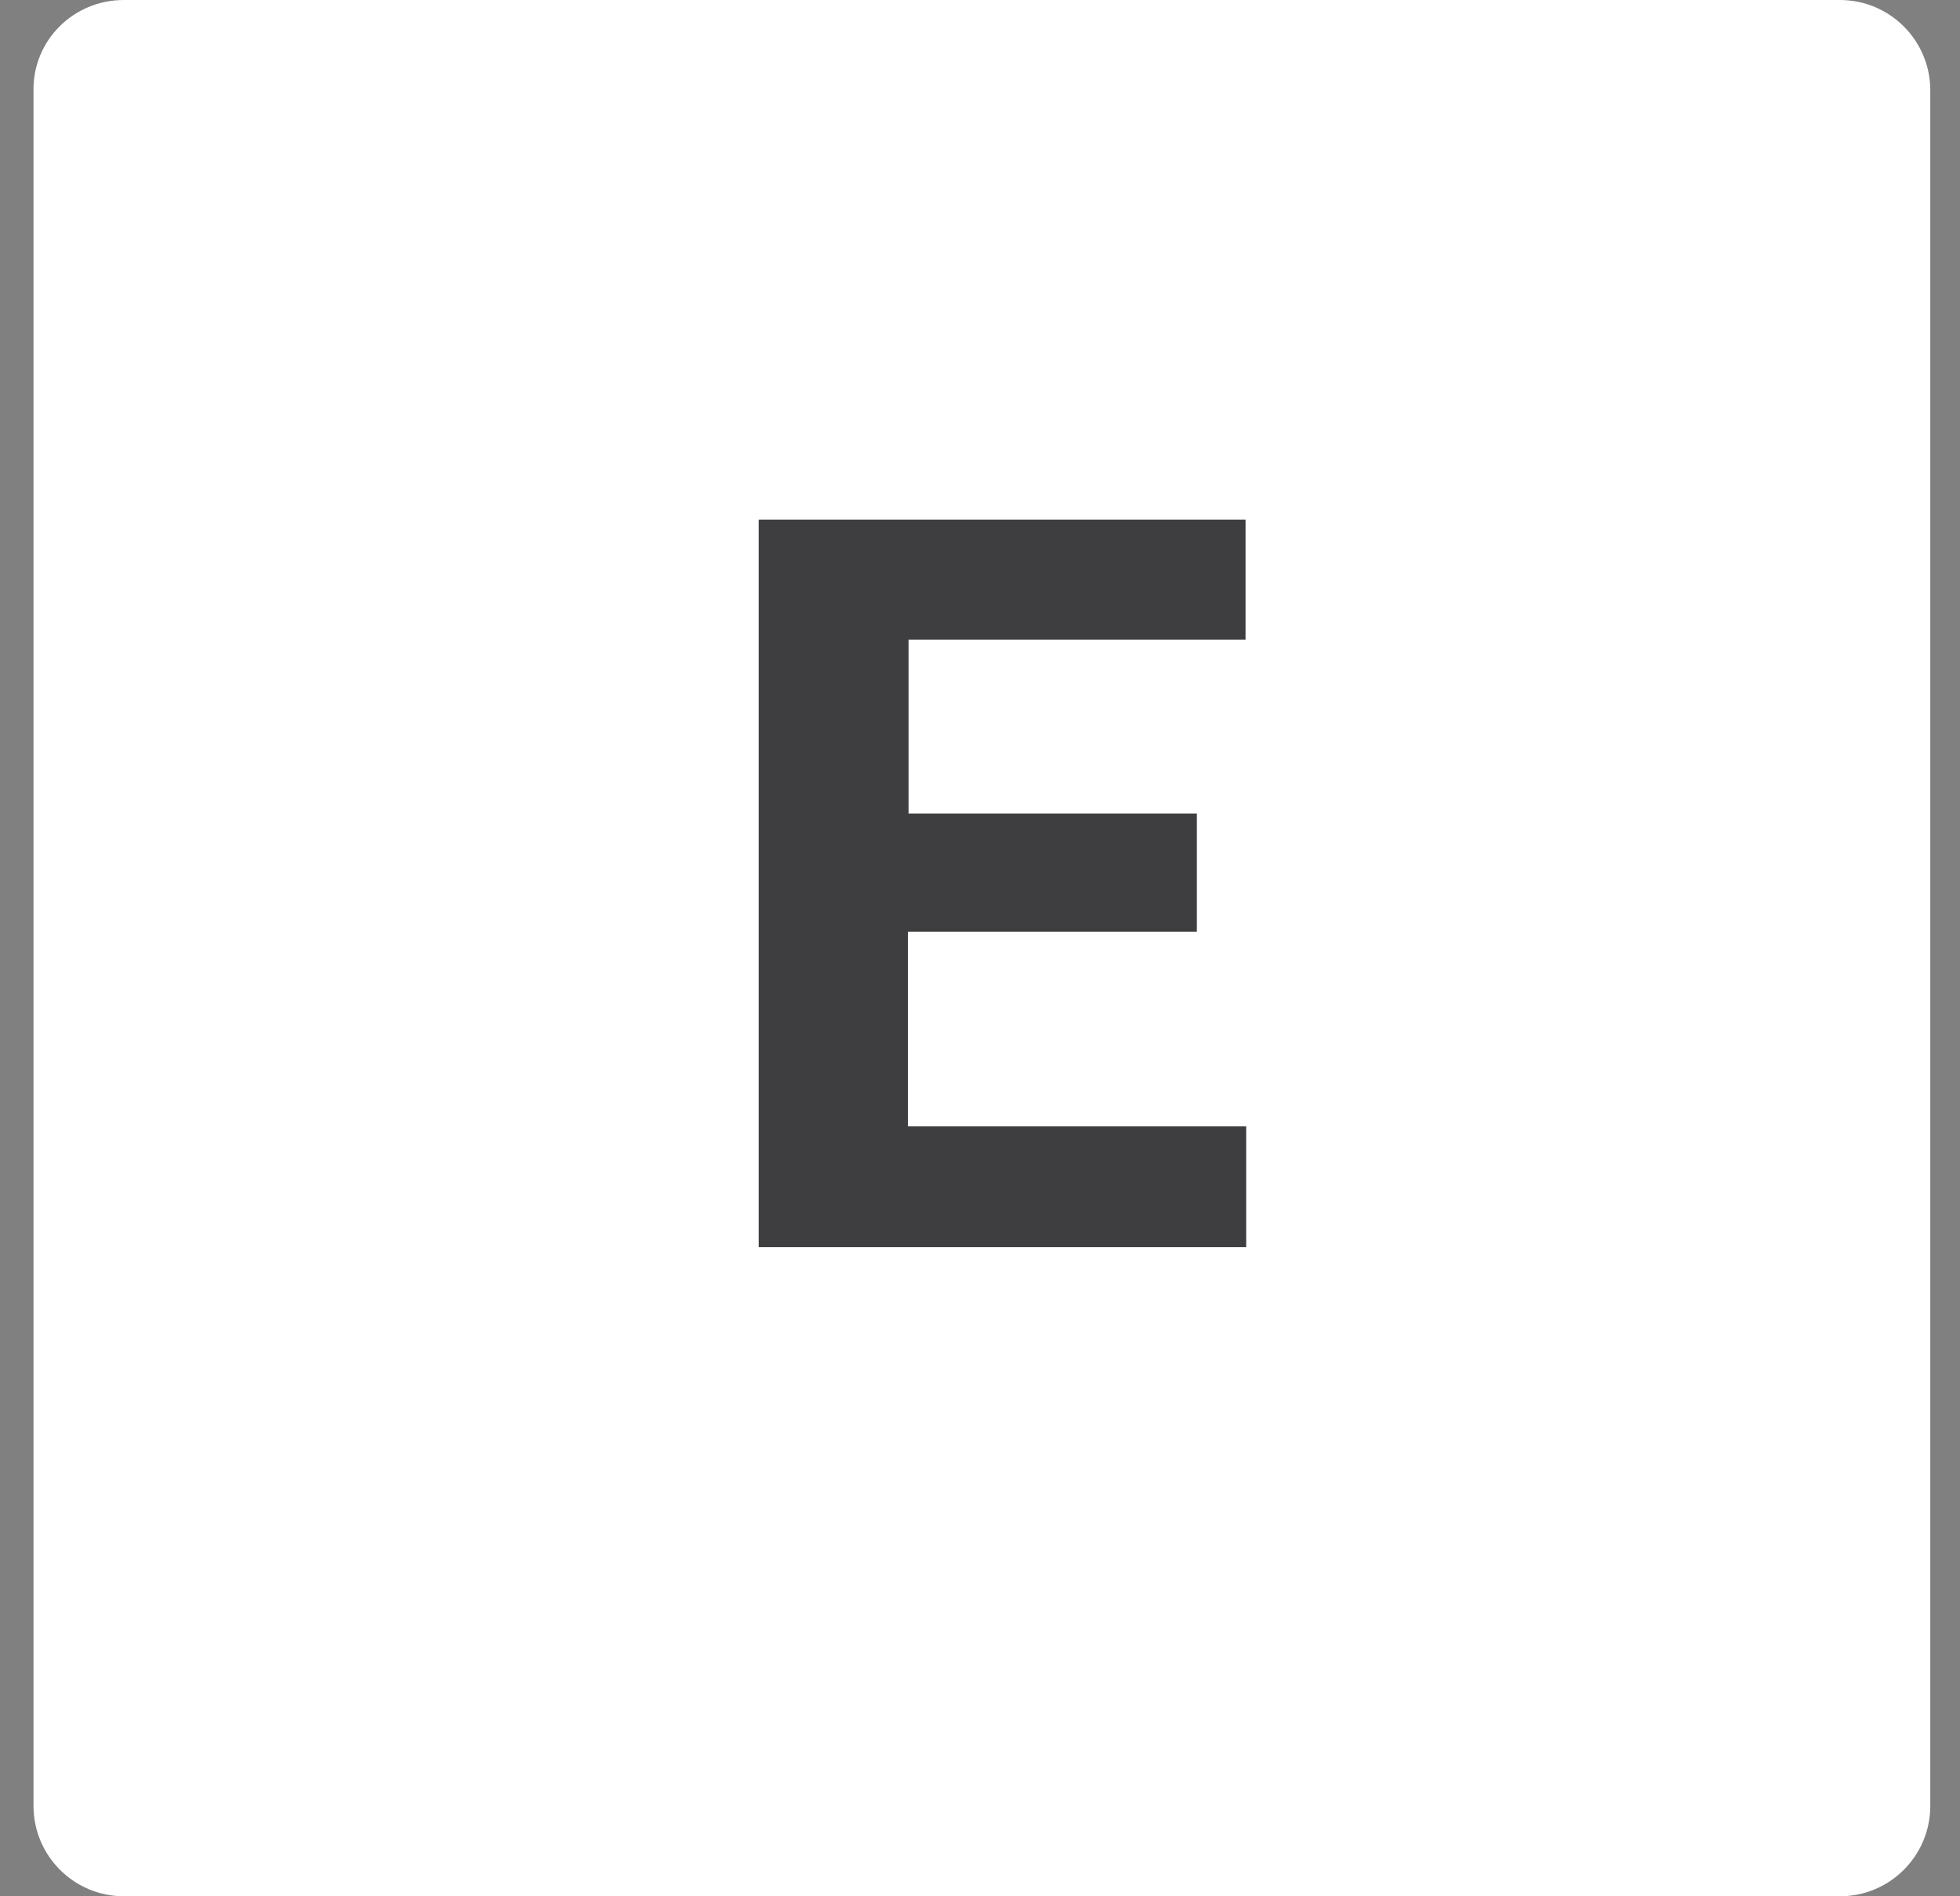
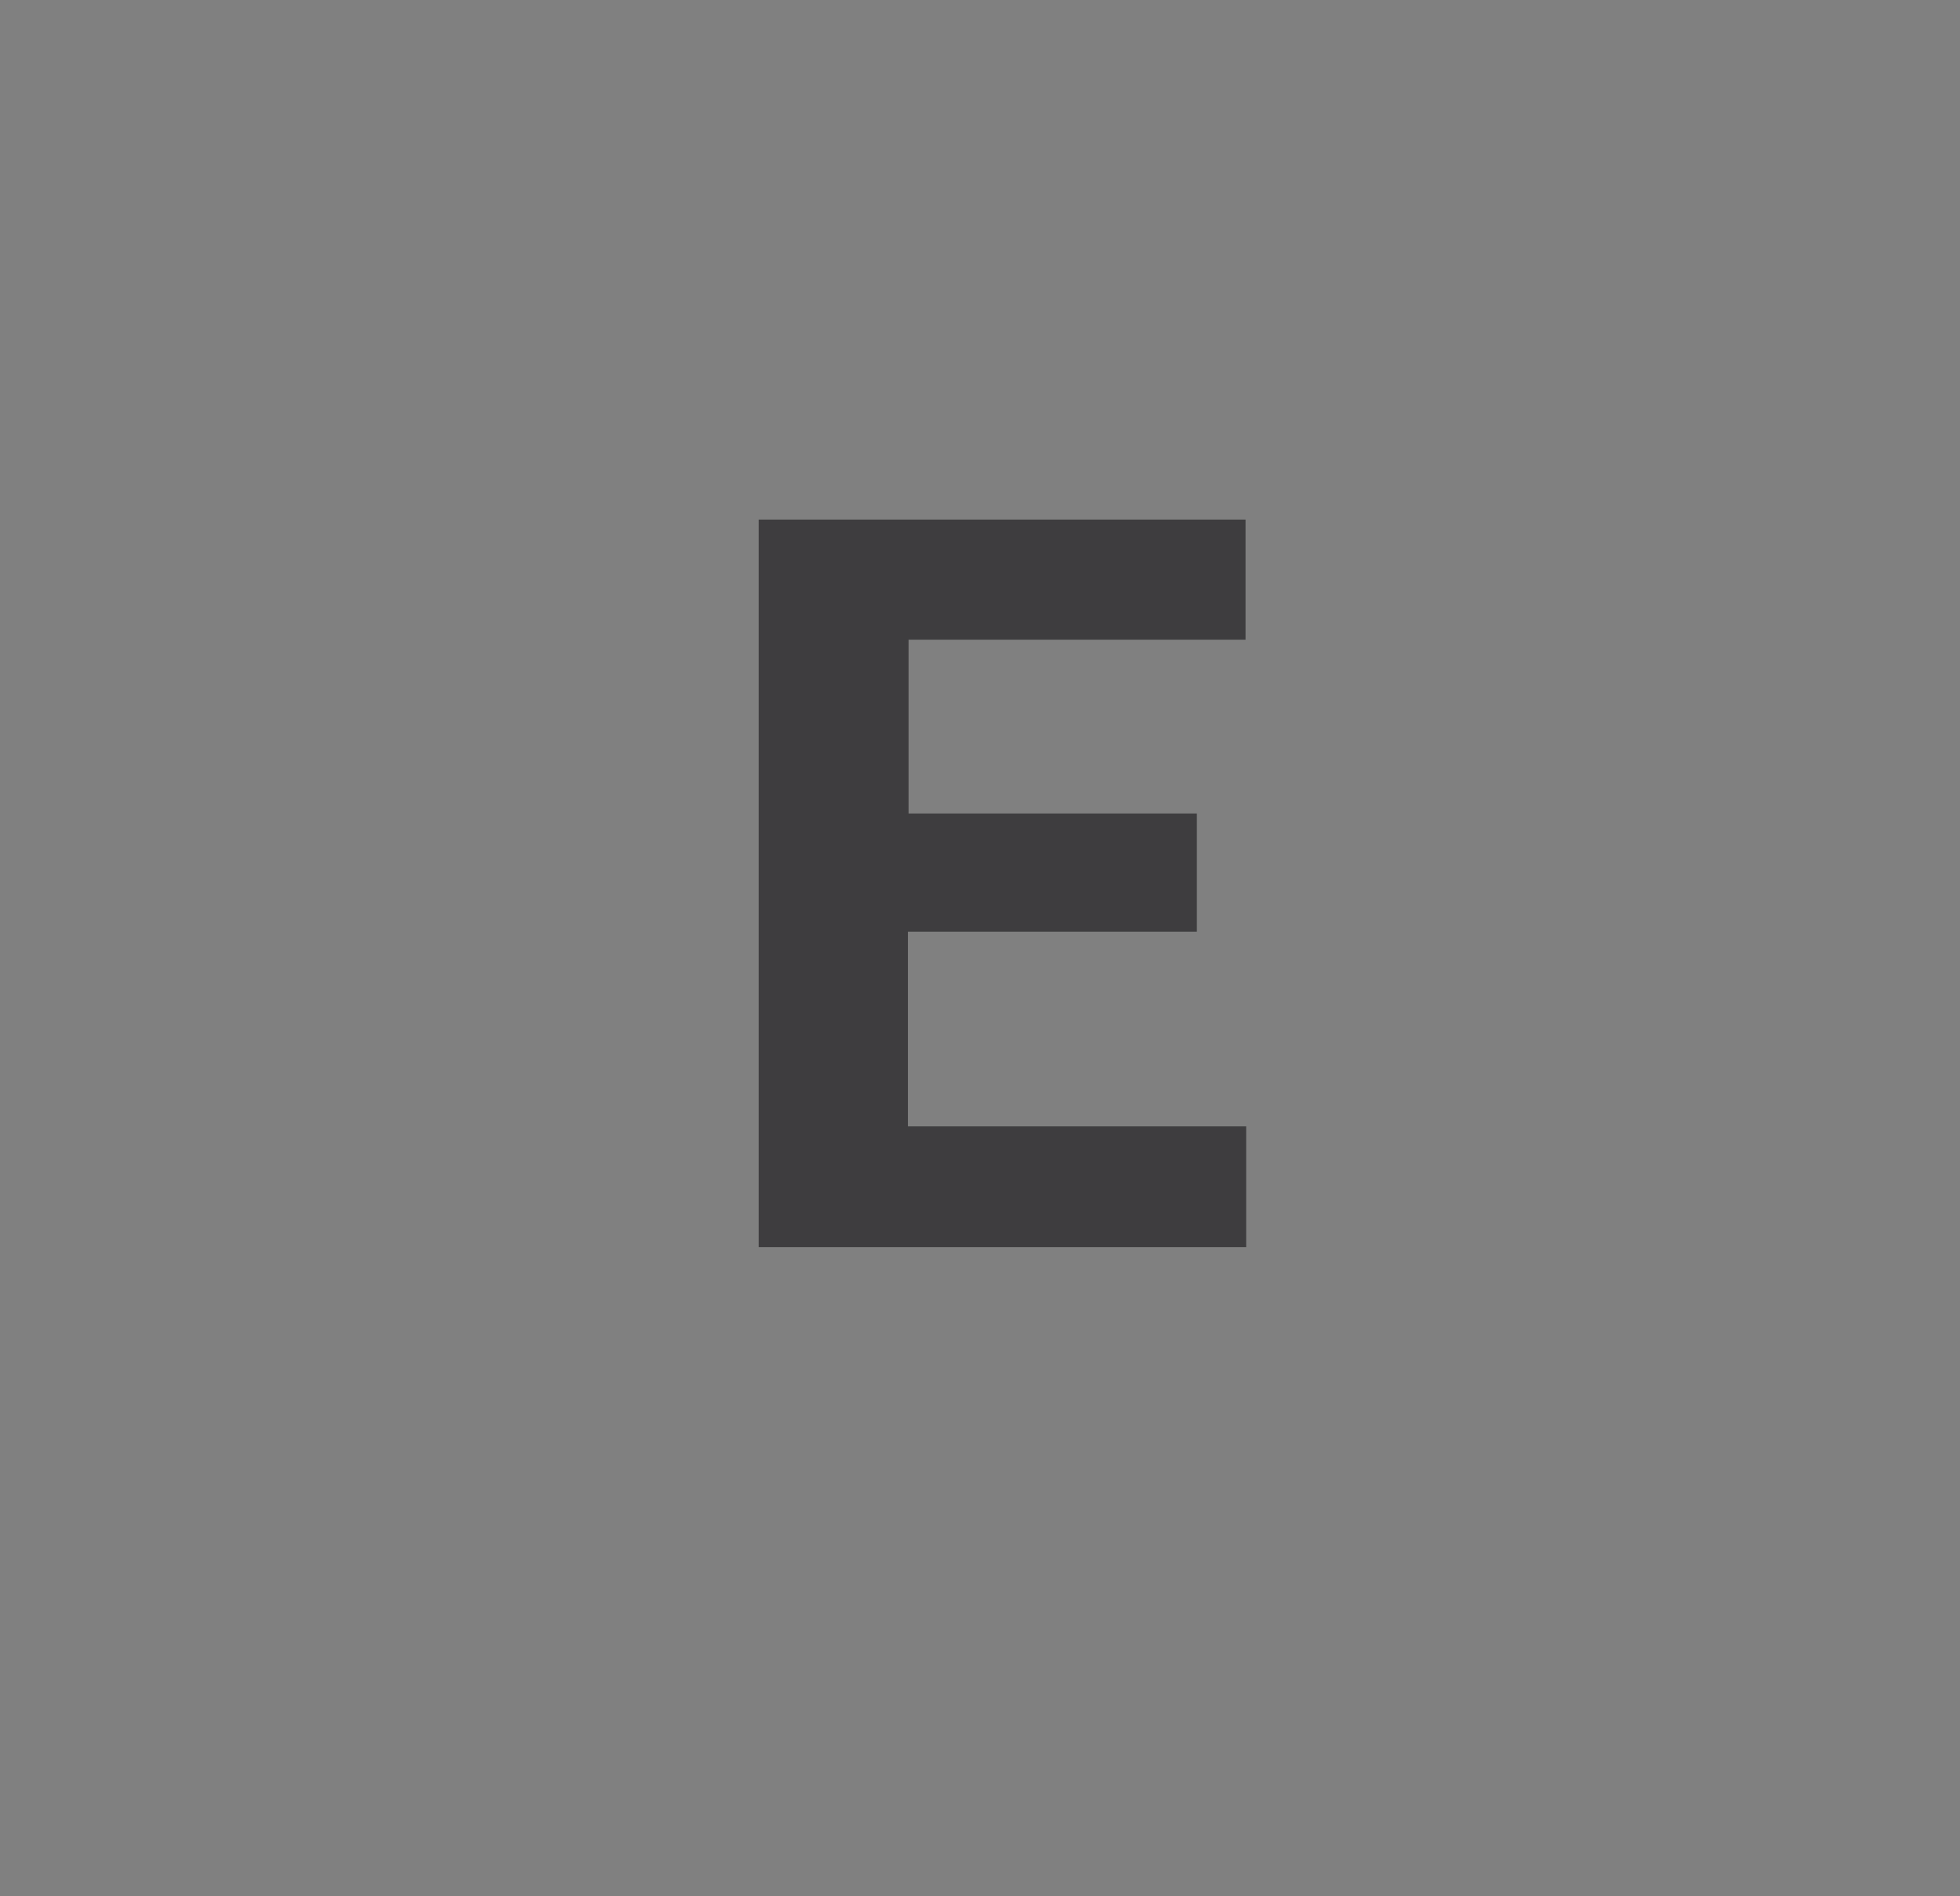
<svg xmlns="http://www.w3.org/2000/svg" version="1.1" id="Слой_1" x="0px" y="0px" width="31px" height="30px" viewBox="0 0 31 30" style="enable-background:new 0 0 31 30;" xml:space="preserve">
  <rect x="0" y="0" width="31" height="30" fill="#808080" stroke="none" />
  <style type="text/css">
	.st0{fill:#FFFFFF;}
	.st1{fill:#3E3D3F;}
</style>
  <g id="Layer_2">
    <g>
-       <path class="st0" d="M1.96,0h27.14c0.79,0,1.43,0.64,1.43,1.43v27.14c0,0.79-0.64,1.43-1.43,1.43H1.96    c-0.79,0-1.43-0.64-1.43-1.43V1.43C0.52,0.64,1.16,0,1.96,0z" />
      <path class="st1" d="M18.92,14.74h-4.56v3.08h5.35v1.91H12V8.22h7.7v1.9h-5.33v2.75h4.56V14.74z" />
    </g>
  </g>
</svg>